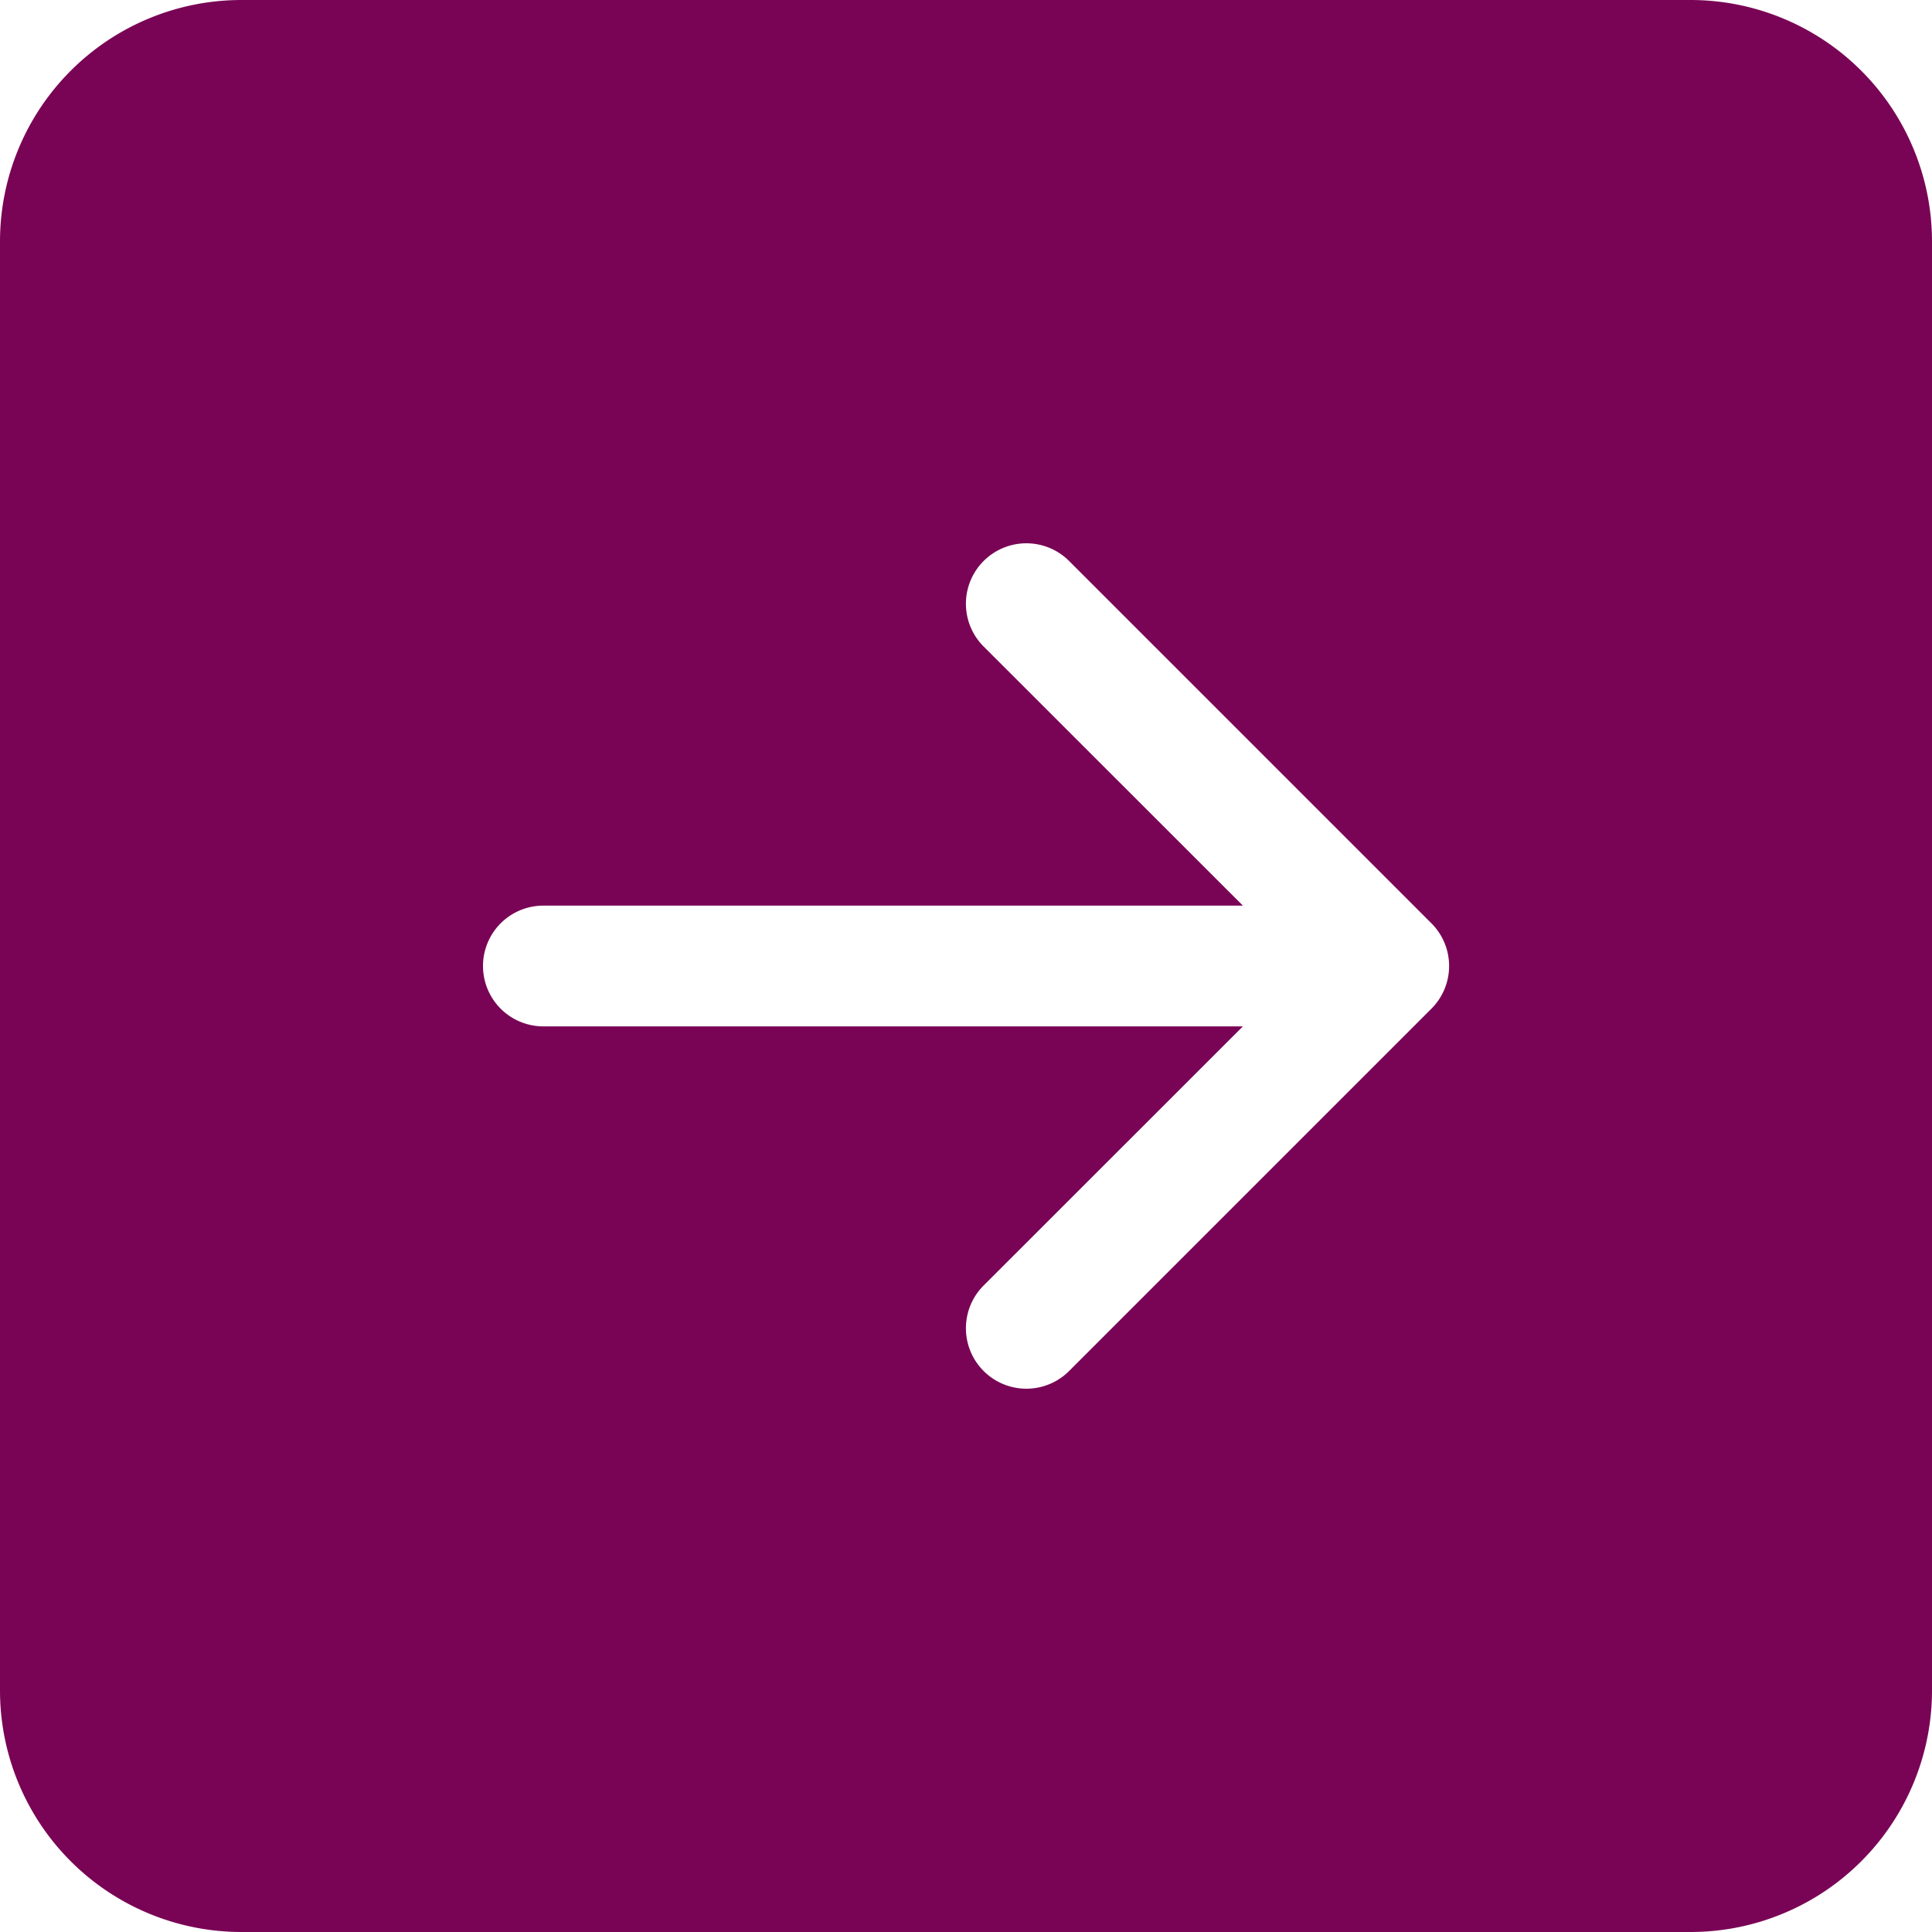
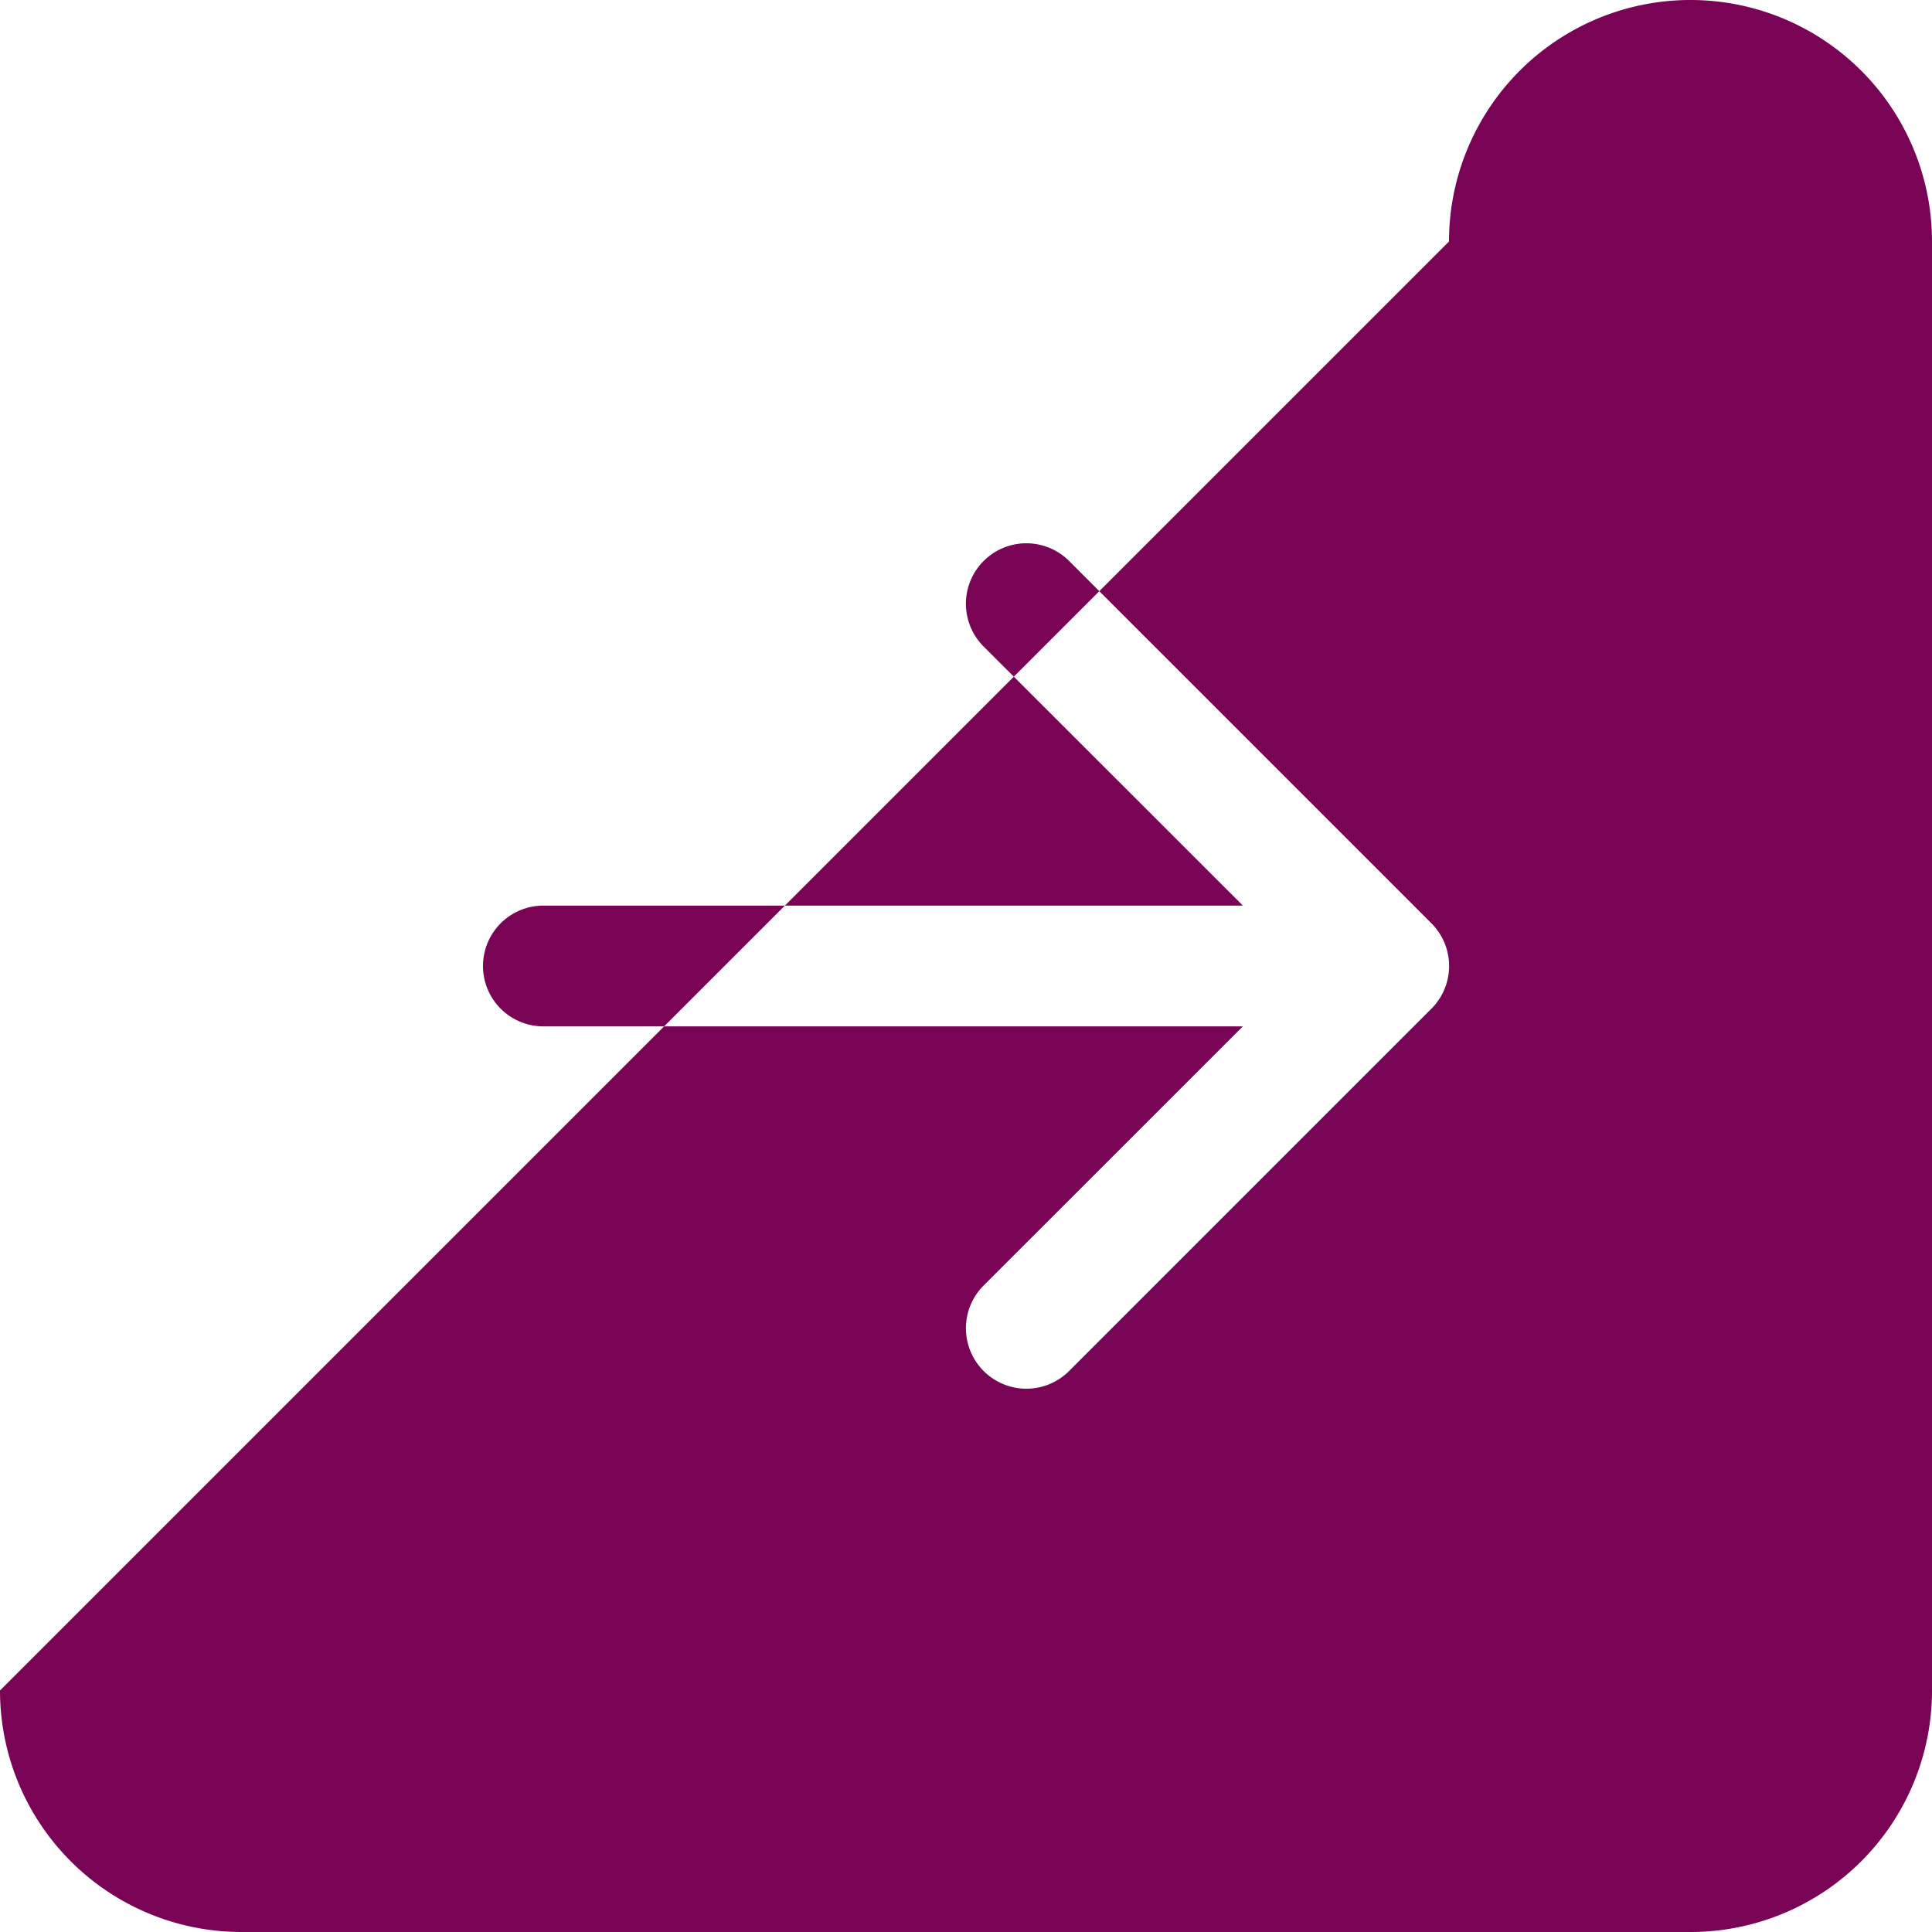
<svg xmlns="http://www.w3.org/2000/svg" width="16" height="16" fill="#790455" class="bi bi-arrow-right-square-fill" viewBox="0 0 16 16">
-   <path d="M0 14a2 2 0 0 0 2 2h12a2 2 0 0 0 2-2V2a2 2 0 0 0-2-2H2a2 2 0 0 0-2 2zm4.5-6.5h5.793L8.146 5.354a.5.5 0 1 1 .708-.708l3 3a.5.5 0 0 1 0 .708l-3 3a.5.5 0 0 1-.708-.708L10.293 8.5H4.5a.5.5 0 0 1 0-1" />
+   <path d="M0 14a2 2 0 0 0 2 2h12a2 2 0 0 0 2-2V2a2 2 0 0 0-2-2a2 2 0 0 0-2 2zm4.5-6.5h5.793L8.146 5.354a.5.5 0 1 1 .708-.708l3 3a.5.5 0 0 1 0 .708l-3 3a.5.5 0 0 1-.708-.708L10.293 8.5H4.5a.5.5 0 0 1 0-1" />
</svg>